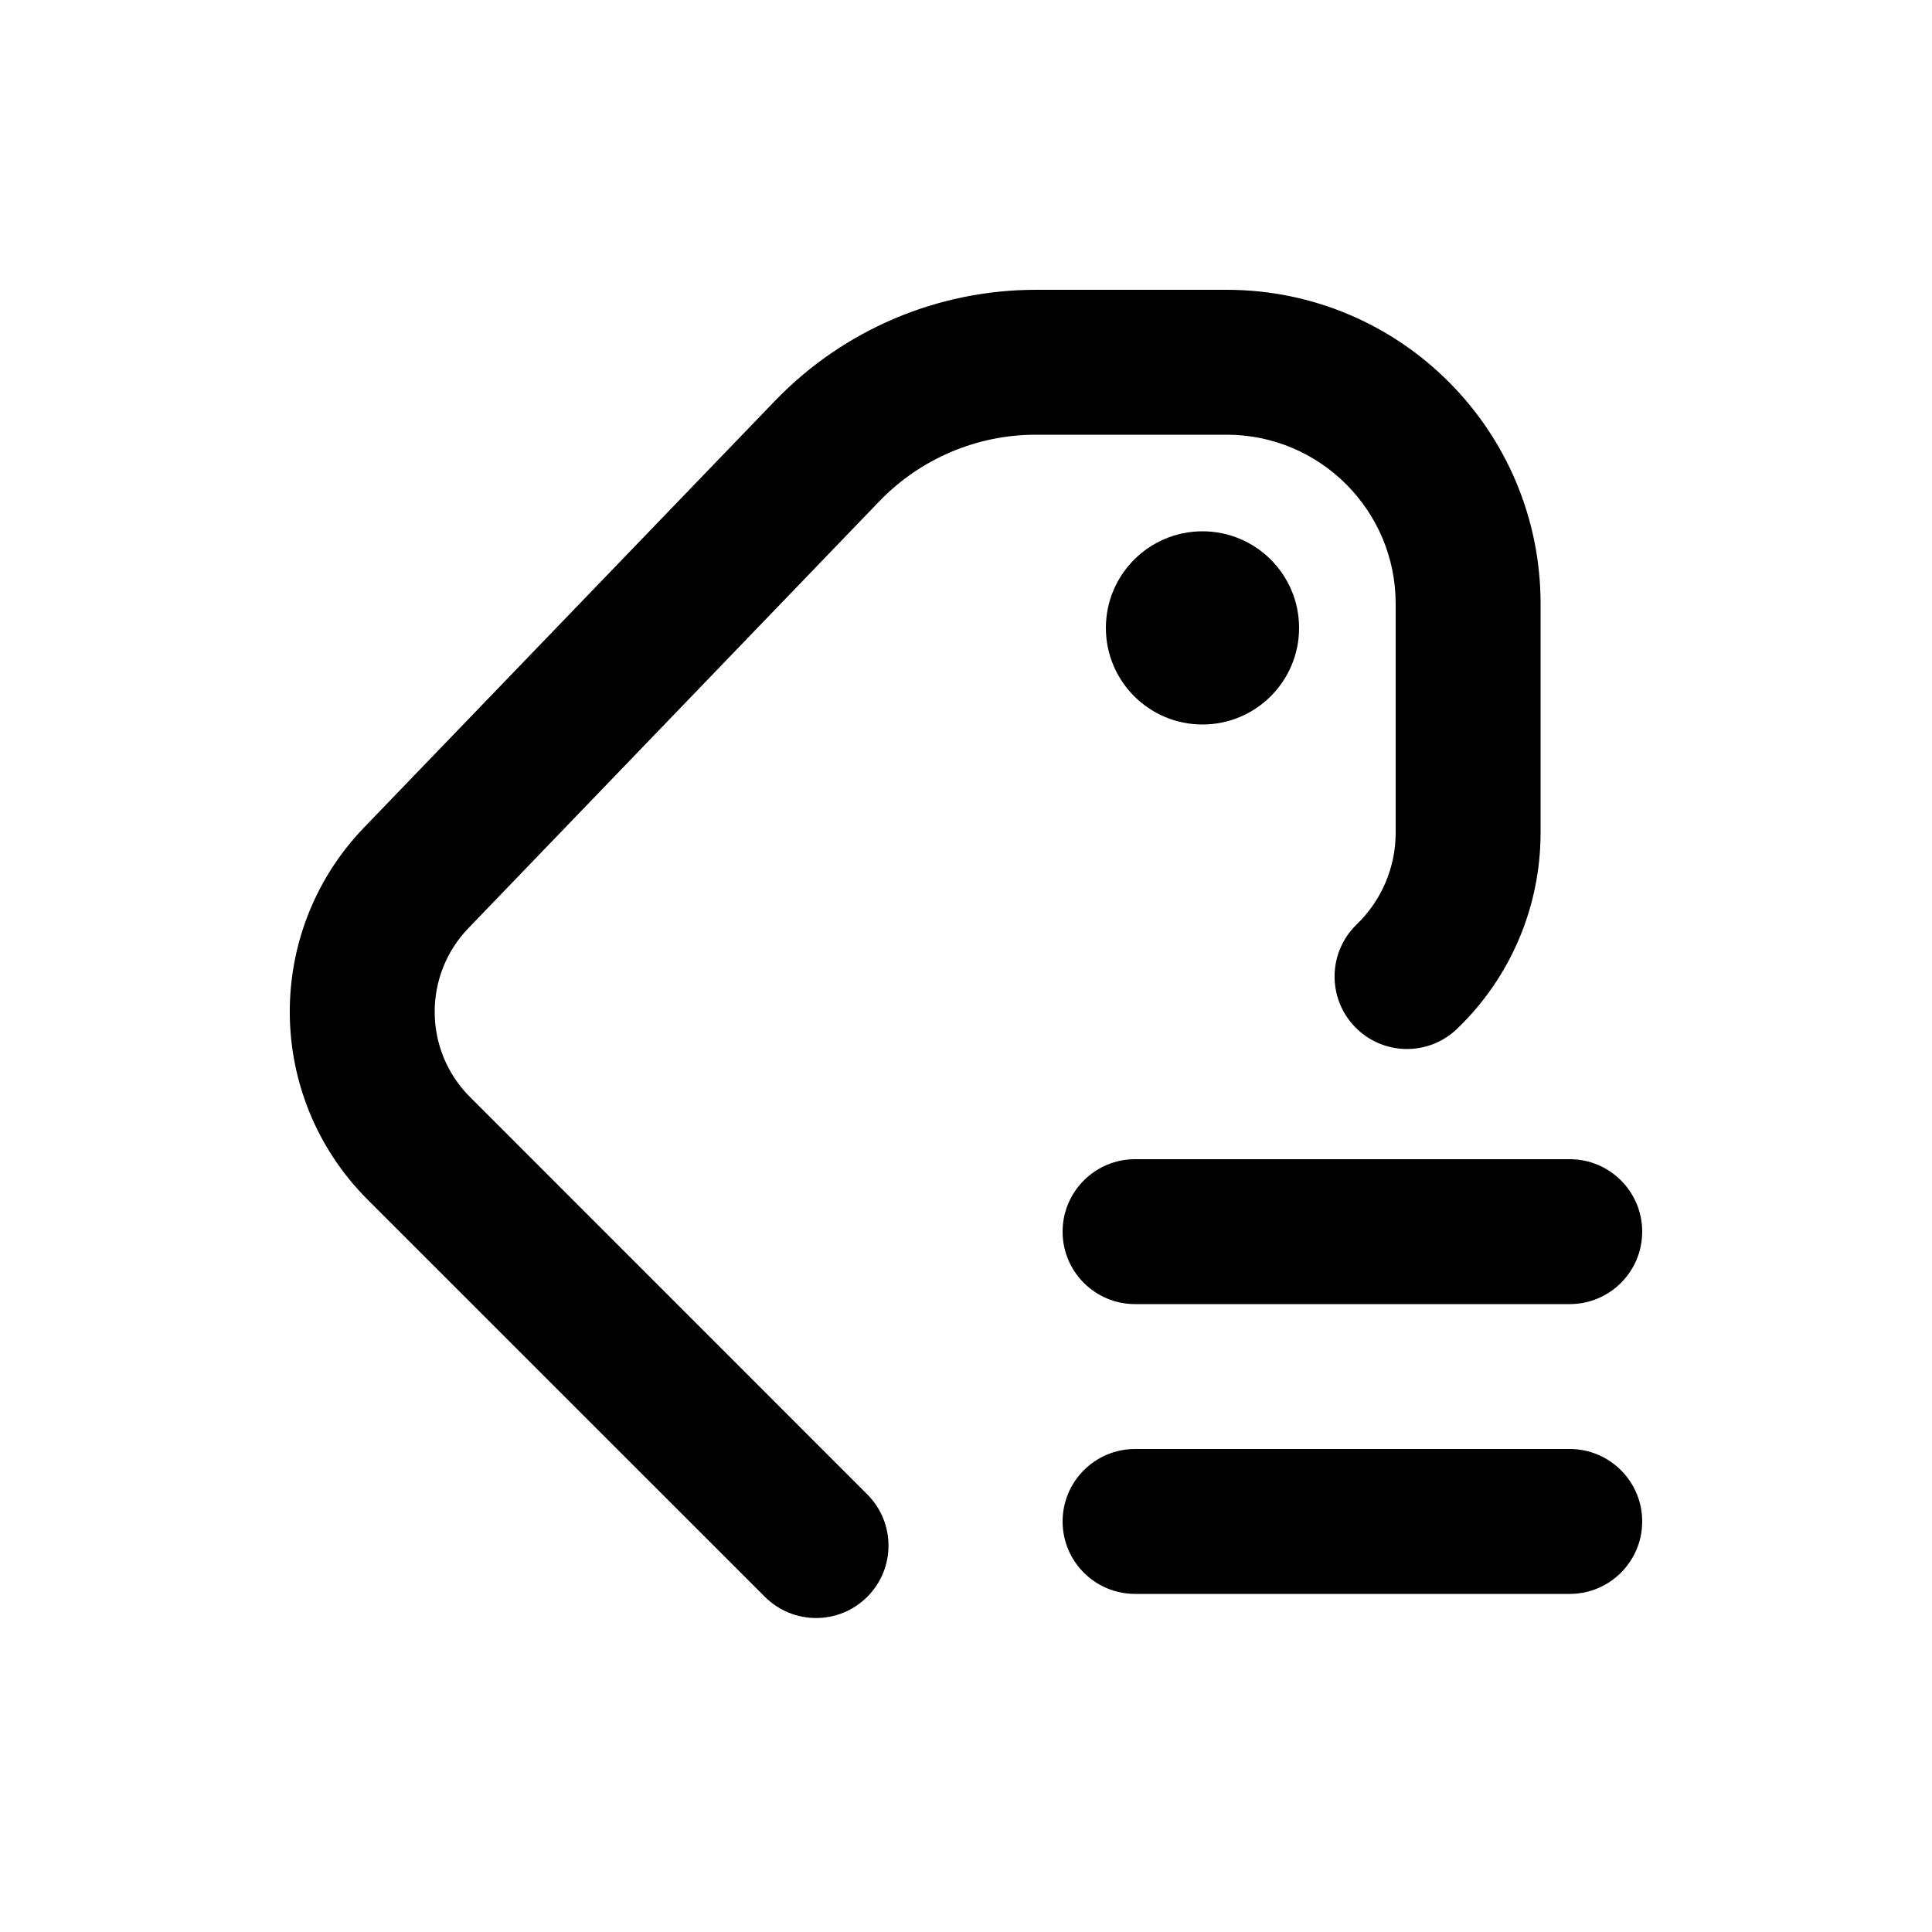
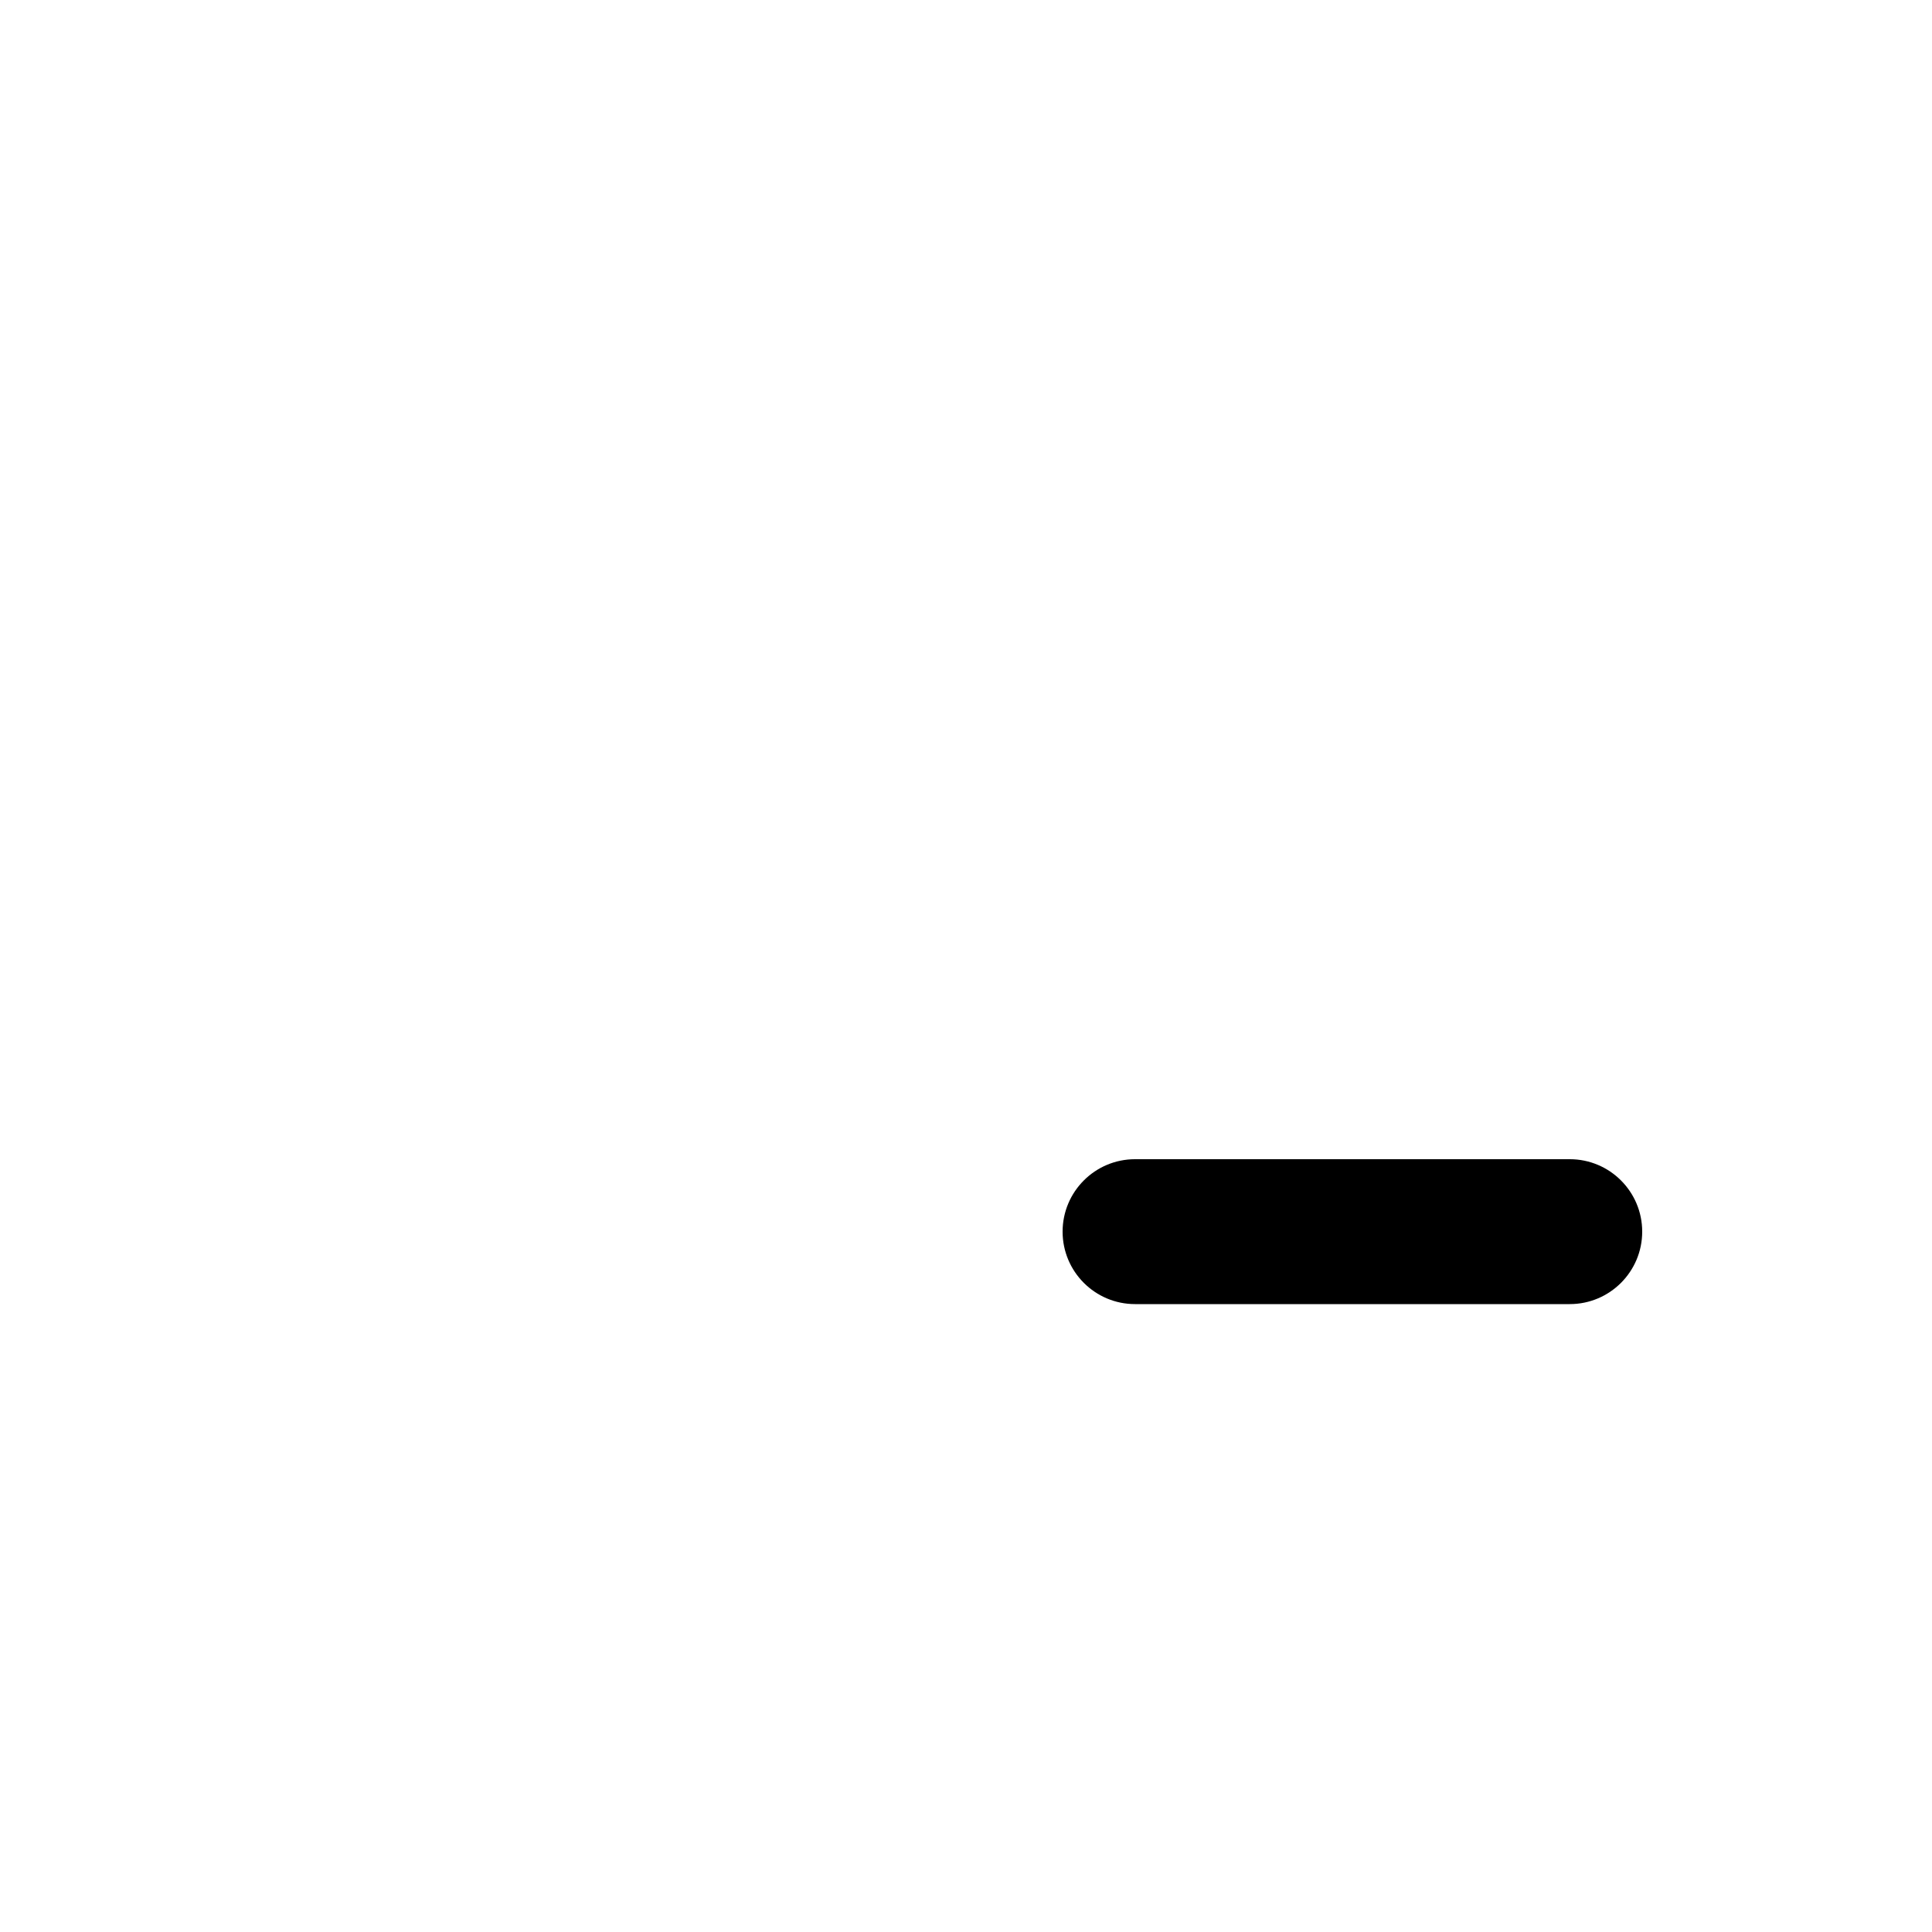
<svg xmlns="http://www.w3.org/2000/svg" viewBox="0 0 20 20">
-   <path d="M10.724 3c-1.02 0-1.994.415-2.701 1.149l-4.254 4.417c-1.04 1.08-1.023 2.792.036 3.852l4.113 4.112c.293.293.767.293 1.06 0 .293-.293.293-.767 0-1.06l-4.112-4.113c-.482-.481-.489-1.26-.016-1.75l4.253-4.418c.424-.44 1.01-.689 1.62-.689h1.975c.966 0 1.75.784 1.75 1.75v2.371c0 .358-.146.7-.403.948-.298.287-.307.762-.02 1.06.287.299.762.308 1.06.02.552-.53.863-1.262.863-2.028v-2.371c0-1.795-1.455-3.25-3.25-3.25h-1.974Z" />
-   <path d="M12.448 7.5c.552 0 1-.448 1-1s-.448-1-1-1-1 .448-1 1 .448 1 1 1Z" />
  <path d="M11 12.75c0-.414.336-.75.75-.75h4.5c.414 0 .75.336.75.75s-.336.75-.75.75h-4.5c-.414 0-.75-.336-.75-.75Z" />
-   <path d="M11 15.75c0-.414.336-.75.75-.75h4.5c.414 0 .75.336.75.75s-.336.75-.75.75h-4.5c-.414 0-.75-.336-.75-.75Z" />
</svg>